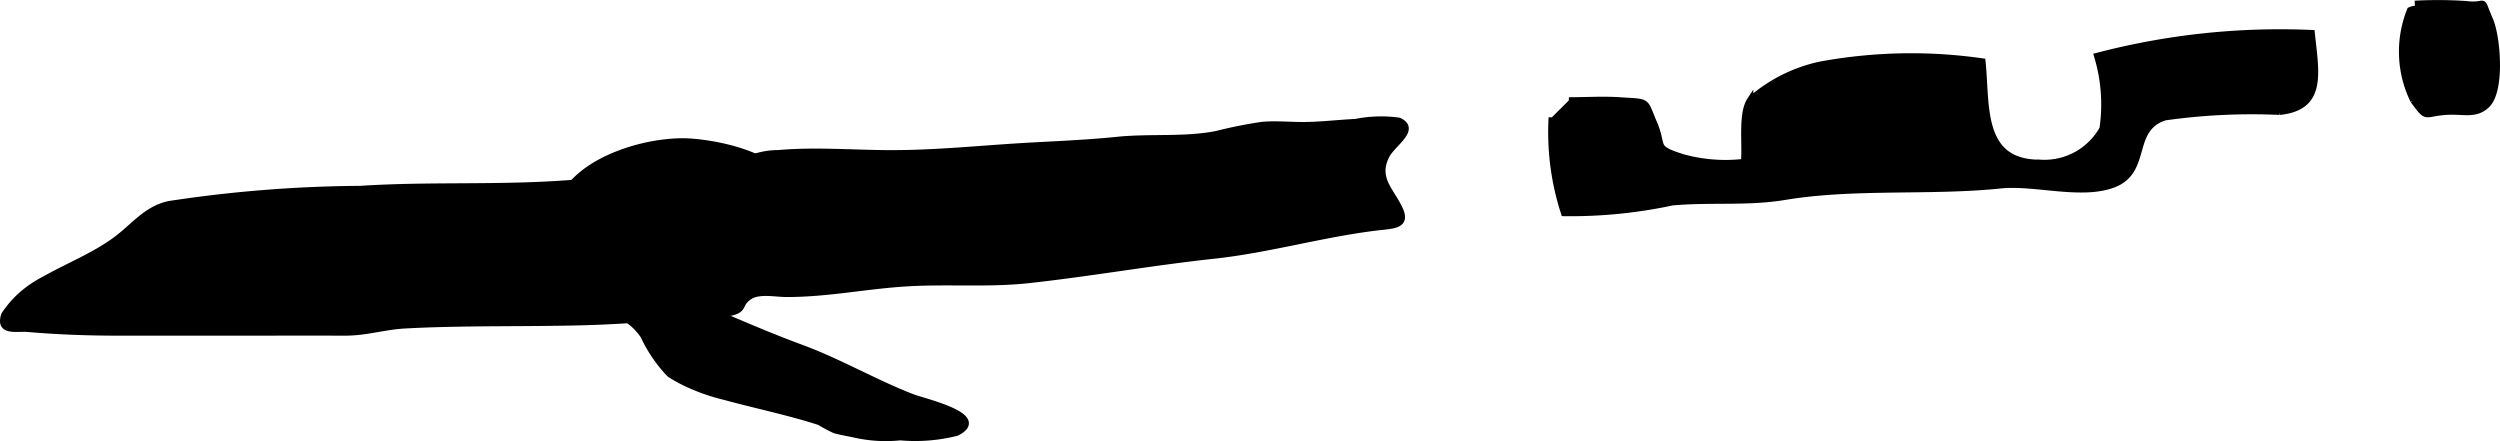
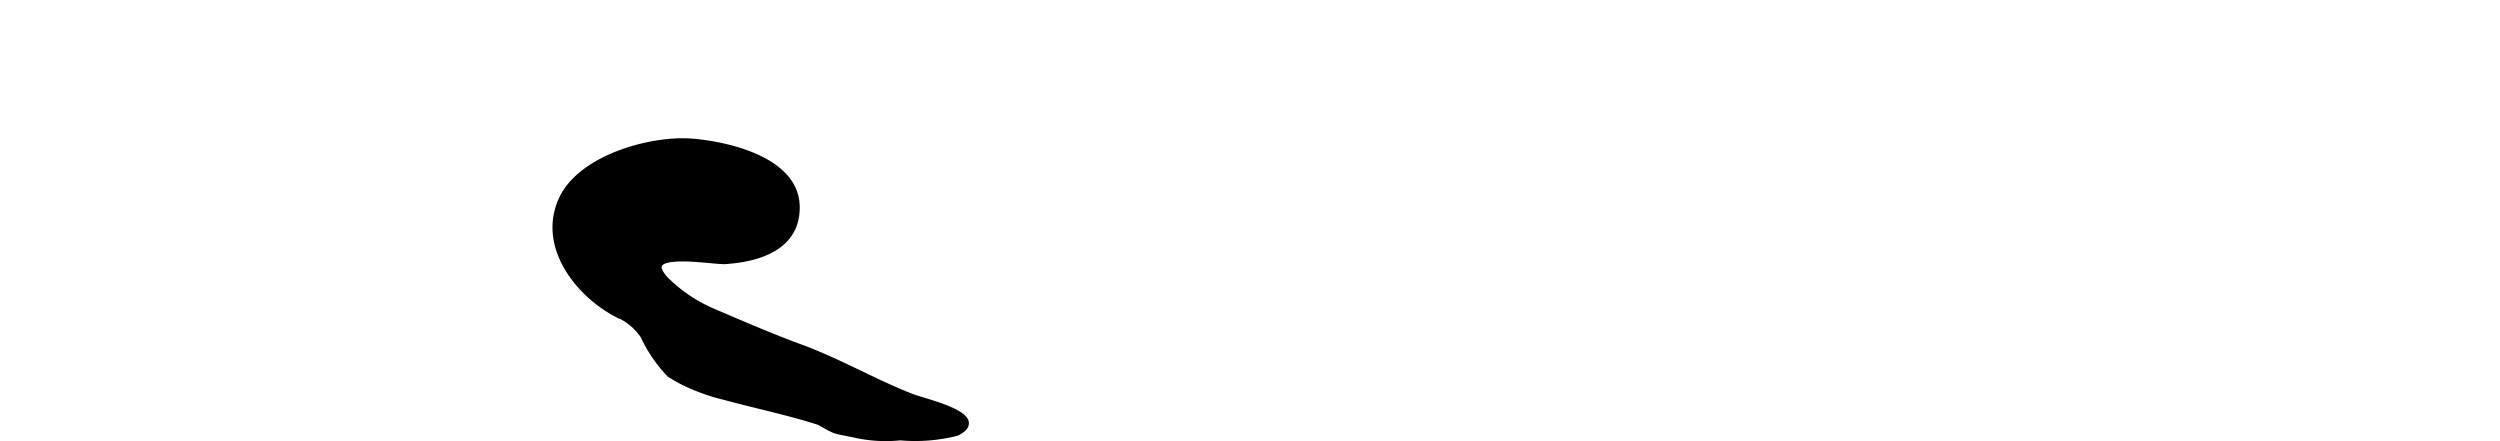
<svg xmlns="http://www.w3.org/2000/svg" version="1.1" width="20.91mm" height="3.69mm" viewBox="0 0 59.273 10.459">
  <defs>
    <style type="text/css">
      .a {
        stroke: #000;
        stroke-miterlimit: 10;
        stroke-width: 0.15px;
      }
    </style>
  </defs>
-   <path class="a" d="M4.005,4.841a31.257,31.257,0,0,1,4.533-.36c1.567-.103,3.142-.019,4.71-.12.845-.056,1.69-.115,2.534-.167.369-.023.74.002,1.098-.005.355-.007.486-.181.771-.369a1.816,1.816,0,0,1,.806-.188c.874-.078,1.802.002,2.679.002,1.044,0,2.022-.102,3.051-.165.758-.046,1.534-.072,2.291-.15.78-.081,1.601.01,2.362-.139a10.718,10.718,0,0,1,1.086-.217c.311-.028.643.004.956.004.421,0,.839-.053,1.259-.073a3.075,3.075,0,0,1,1.026-.031c.438.202-.151.538-.298.828-.269.536.103.815.312,1.257.193.407-.142.394-.546.443-1.296.157-2.557.528-3.853.668-1.475.159-2.916.417-4.392.579-.939.103-1.915.02-2.858.075-1.011.059-1.886.254-2.883.254-.258,0-.65-.086-.874.059-.281.183-.097.305-.455.387a7.809,7.809,0,0,1-1.129.082c-.78.059-1.562.12-2.344.141-1.405.038-2.841.001-4.247.077-.499.027-.912.172-1.431.17-.881-.003-1.763,0-2.645,0H2.82c-.737,0-1.444-.026-2.17-.088-.252-.021-.692.096-.546-.333a2.394,2.394,0,0,1,.375-.441,2.671,2.671,0,0,1,.588-.404c.527-.297,1.094-.523,1.593-.869C3.16,5.404,3.433,4.968,4.005,4.841Z" />
-   <path class="a" d="M37.196,2.38c.401,0,.812-.027,1.211,0,.702.048.568-.017.808.539.246.57-.037.58.674.808a3.803,3.803,0,0,0,1.46.114c.046-.412-.072-1.137.146-1.468a3.686,3.686,0,0,1,1.653-.837,11.864,11.864,0,0,1,3.853-.078c.108,1.017-.084,2.407,1.367,2.402a1.579,1.579,0,0,0,1.483-.808,3.97,3.97,0,0,0-.128-1.725,17.092,17.092,0,0,1,5.085-.542c.096.938.29,1.756-.758,1.864a14.659,14.659,0,0,0-2.724.131c-.857.278-.38,1.263-1.21,1.589-.756.296-1.873-.06-2.684.024-1.677.173-3.47-.002-5.12.273-.892.148-1.762.047-2.665.13a11.502,11.502,0,0,1-2.563.254,6.208,6.208,0,0,1-.293-2.267" />
-   <path class="a" d="M57.253.091a10.023,10.023,0,0,1,1.211.007c.544.068.318-.207.568.367.18.406.283,1.667-.064,2.015-.26.26-.558.15-.91.166-.618.027-.48.217-.837-.263a2.633,2.633,0,0,1-.079-2.141.332.332,0,0,1,.246-.017" />
  <path class="a" d="M18.885,4.875c-.034-1.084-1.648-1.451-2.494-1.515-.967-.073-2.617.388-3.068,1.364-.509,1.099.377,2.228,1.286,2.711a1.406,1.406,0,0,1,.652.53,3.337,3.337,0,0,0,.618.905,3.526,3.526,0,0,0,.498.266,4.655,4.655,0,0,0,.803.271c.72.197,1.524.363,2.251.598a3.27,3.27,0,0,0,.366.195c.159.043.32.069.478.103a3.337,3.337,0,0,0,1.069.062,4.001,4.001,0,0,0,1.336-.106c.774-.385-.748-.728-1.046-.841-.867-.332-1.739-.844-2.66-1.181-.704-.26-1.36-.544-2.04-.835a3.621,3.621,0,0,1-1.149-.764c-.736-.789,1.099-.43,1.414-.452C18.007,6.132,18.916,5.845,18.885,4.875Z" />
</svg>